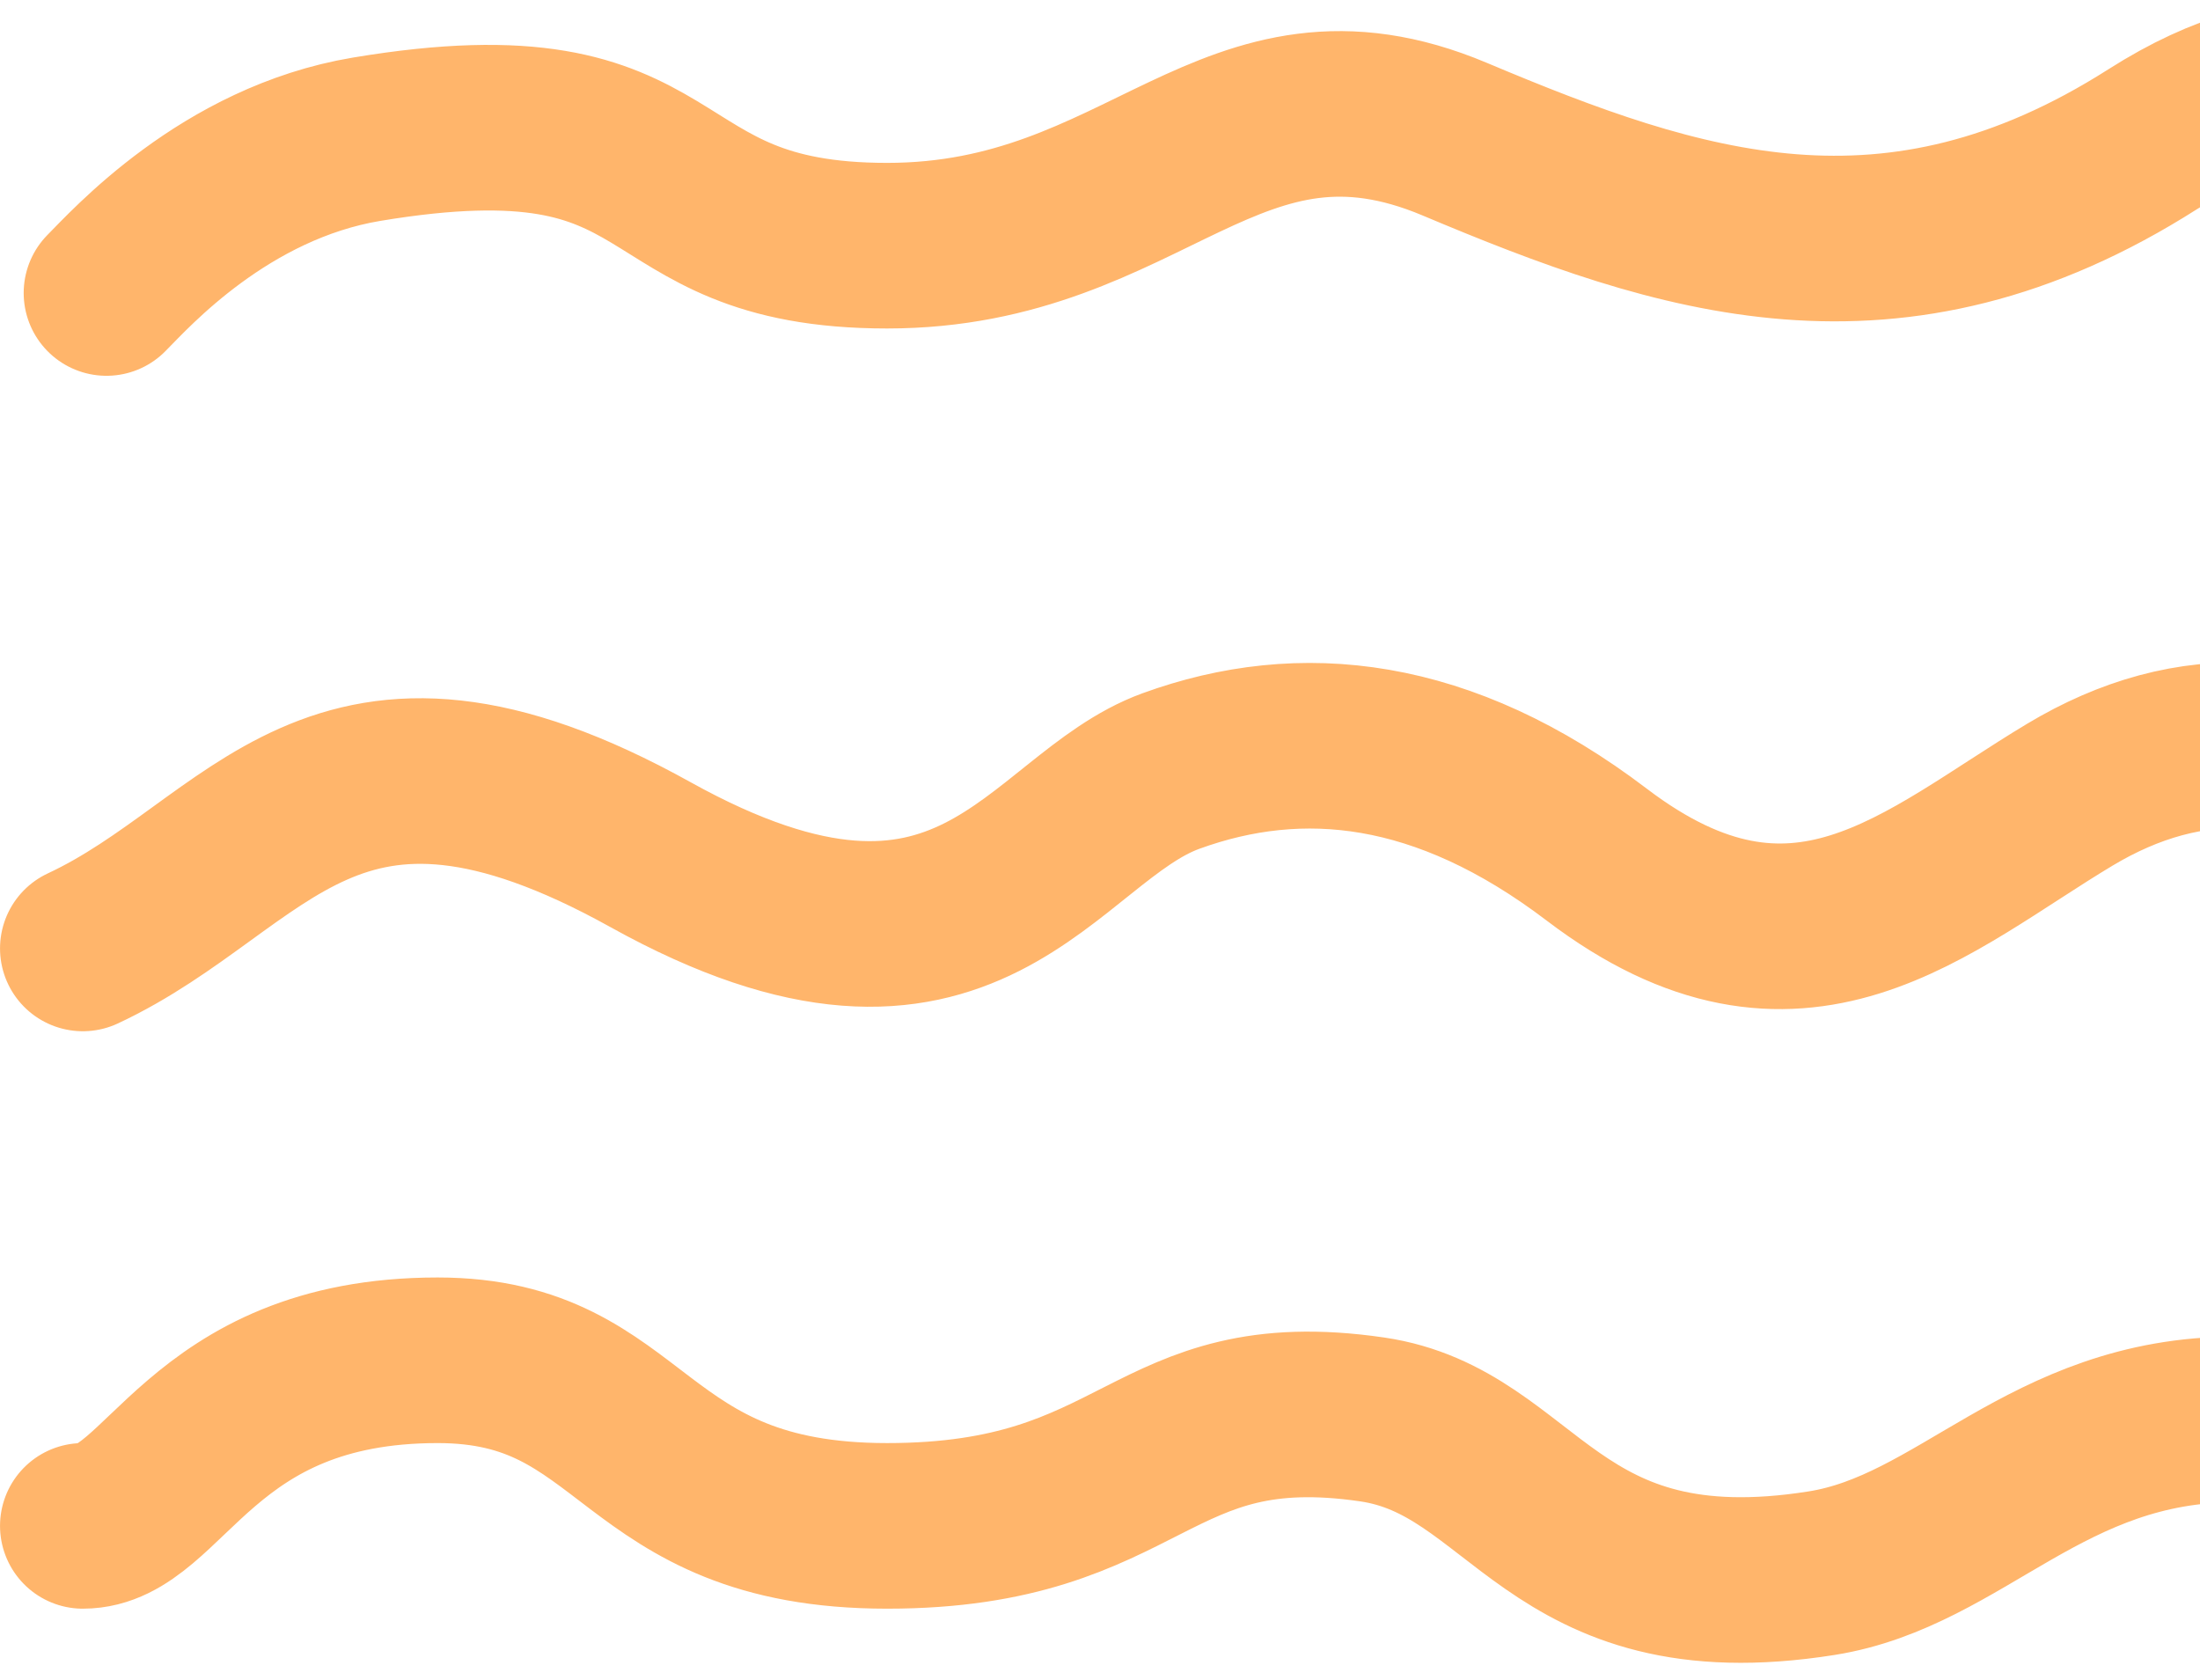
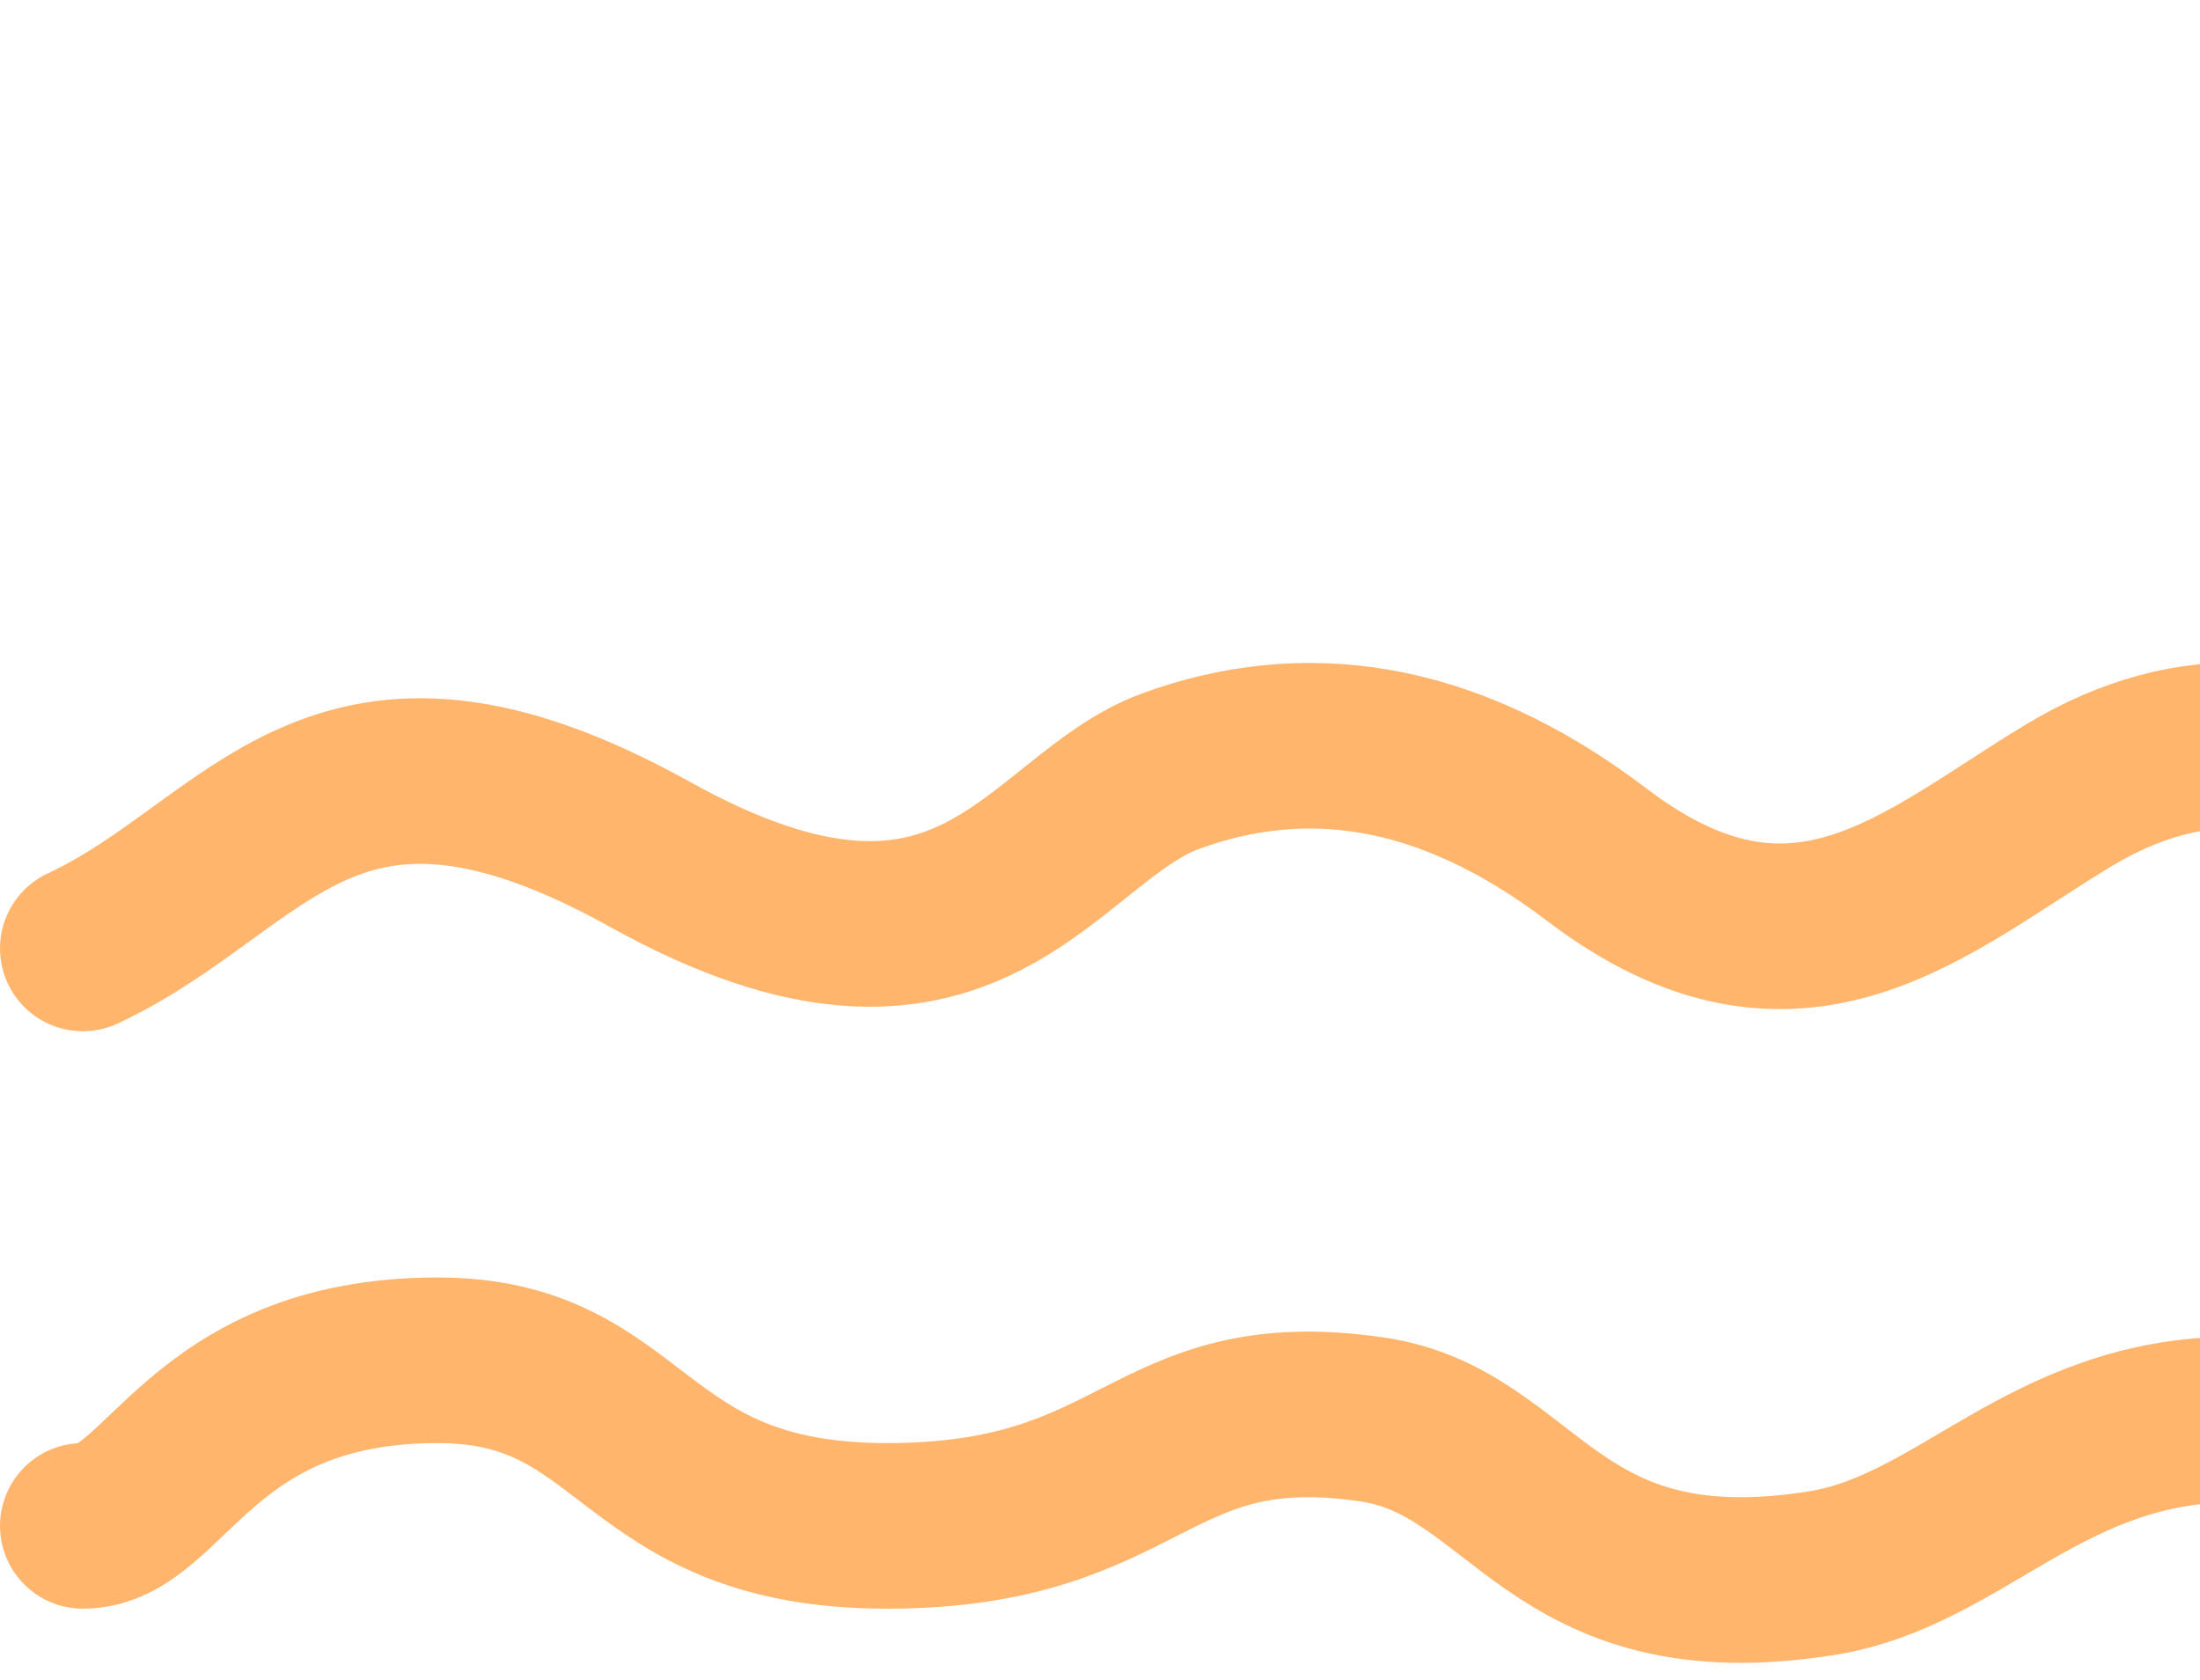
<svg xmlns="http://www.w3.org/2000/svg" width="93" height="71" viewBox="0 0 93 71" fill="none">
-   <path d="M132.001 5.885C130.668 7.552 125.595 14.47 114.501 12.885C107.501 11.885 103.285 -1.932 91.001 5.885C80.001 12.885 71.001 9.885 61.501 5.885C52.001 1.885 48.501 10.385 37.501 10.385C26.501 10.385 29.538 3.546 15.501 5.885C9.501 6.885 5.501 11.385 4.501 12.385" stroke="#FFB56B" stroke-width="7" stroke-linecap="round" />
  <path d="M132.501 32.591C128.501 36.091 124.001 38.591 121.001 39.091C115.487 40.01 109.001 39.591 103.501 35.091C98.001 30.591 92.501 30.591 87.501 33.591C81.407 37.247 76.001 42.591 67.501 36.128C61.022 31.201 55.001 30.591 49.501 32.591C44.001 34.591 41.001 43.628 27.501 36.128C14.001 28.628 11.001 36.591 3.501 40.091" stroke="#FFB56B" stroke-width="7" stroke-linecap="round" />
  <path d="M133.501 58.823C126.001 58.823 123.501 66.5 114.501 66.5C102.501 66.5 106.001 60 94.501 60C86.485 60 82.927 65.561 77.001 66.5C65.501 68.323 64.501 60.948 58.001 60C48.501 58.614 48.501 64.5 37.501 64.5C26.501 64.5 27.001 57.5 18.501 57.5C8.389 57.5 7.001 64.5 3.501 64.5" stroke="#FFB56B" stroke-width="7" stroke-linecap="round" />
</svg>